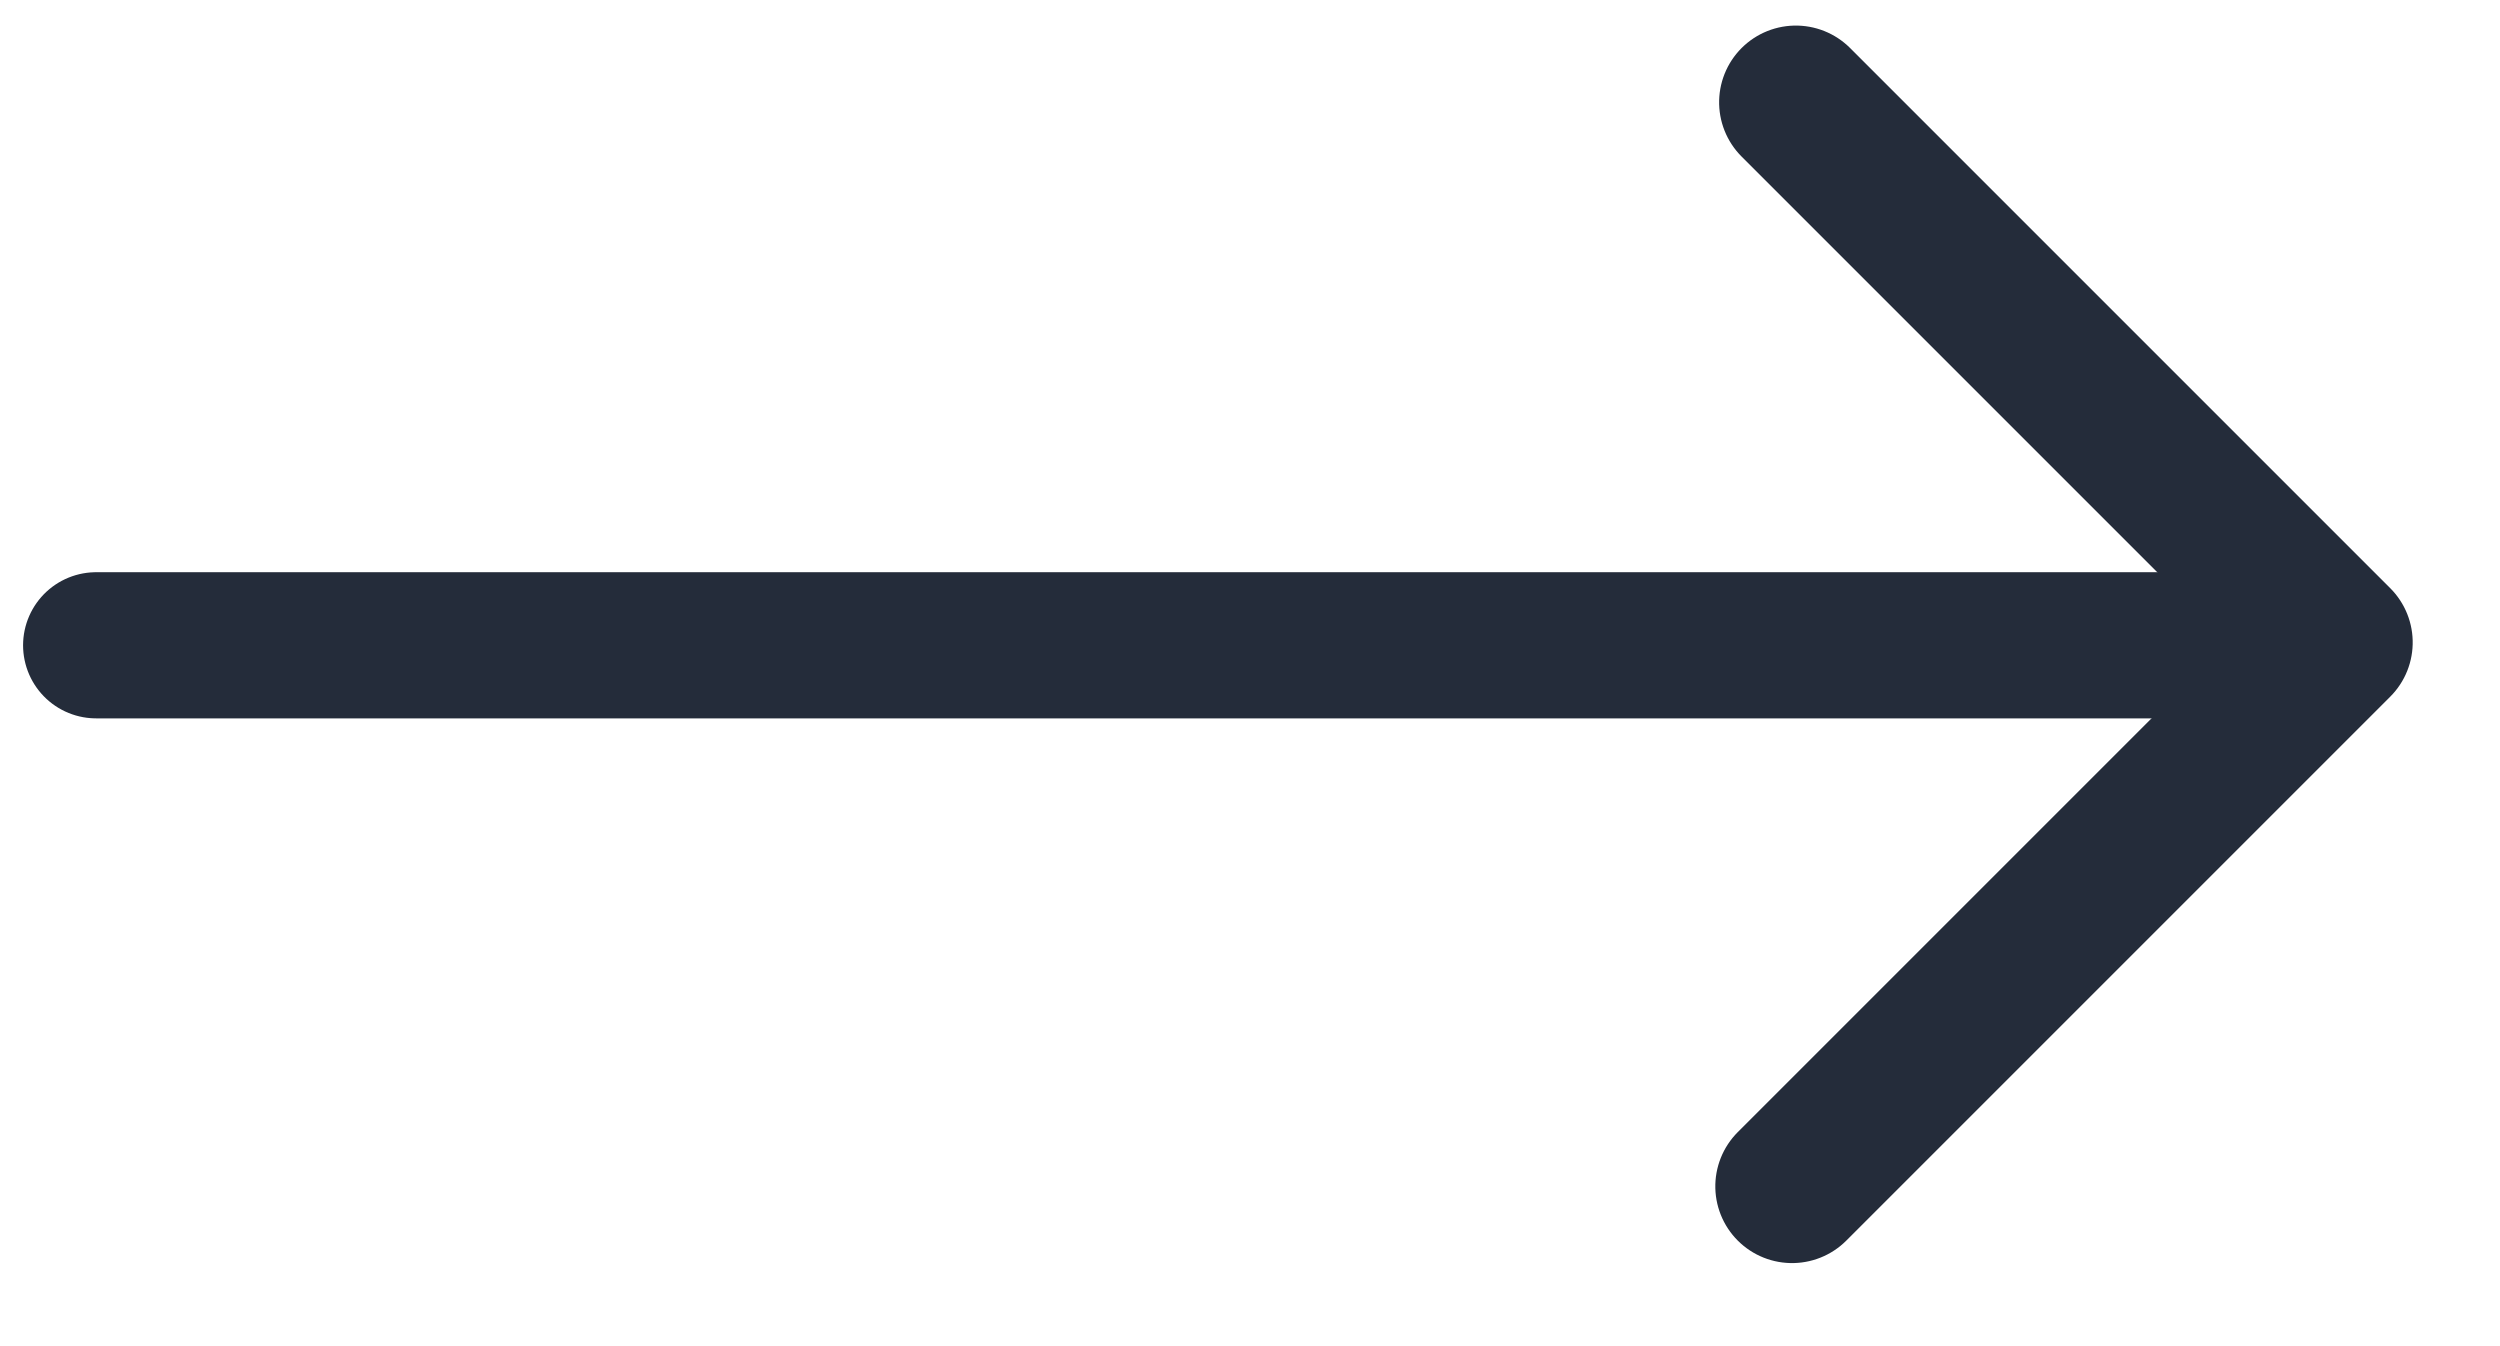
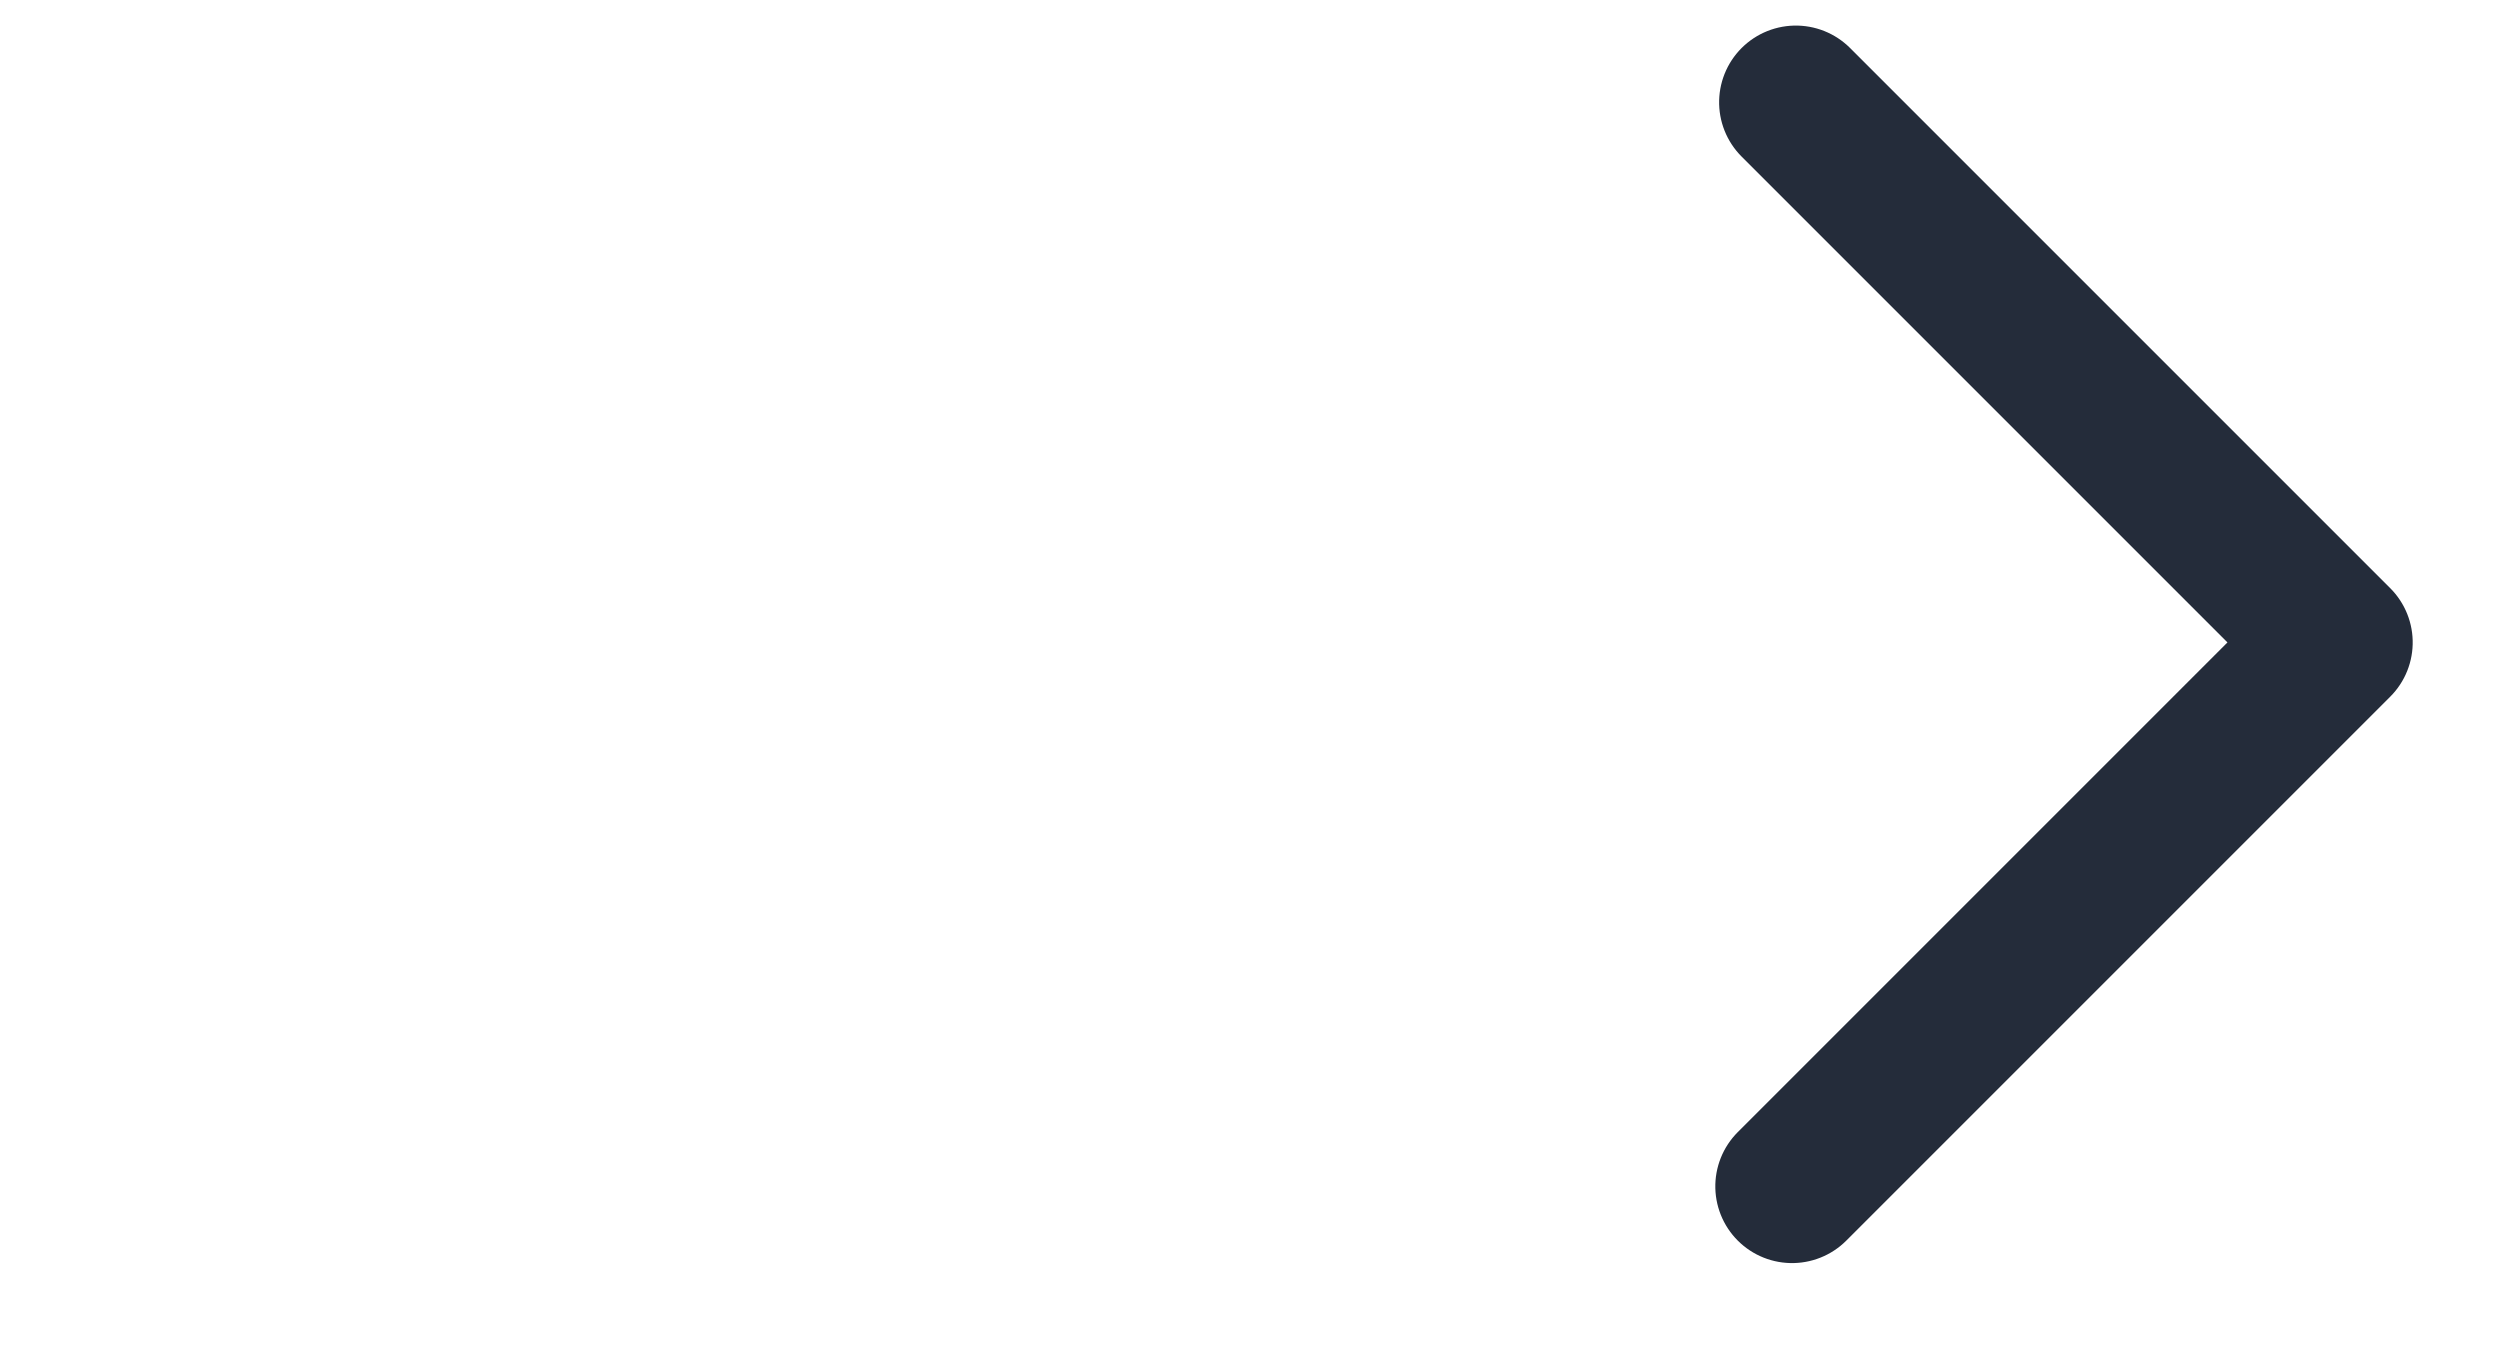
<svg xmlns="http://www.w3.org/2000/svg" width="26px" height="14px" viewBox="0 0 26 14" version="1.1">
  <title>Group 5 Copy 2</title>
  <desc>Created with Sketch.</desc>
  <defs />
  <g id="Page-3" stroke="none" stroke-width="1" fill="none" fill-rule="evenodd" stroke-linecap="round">
    <g id="Blue" transform="translate(-583, -1467)" stroke="#242C3A">
      <g id="Group-27" transform="translate(135, 1438)">
        <g id="Group-28">
          <g id="Group-5-Copy-2" transform="translate(449, 30)">
-             <path d="M0,5.711 L22.548,5.711" id="Path-12" stroke-width="1.52" />
            <polyline id="Rectangle-18" stroke-width="1.596" stroke-linejoin="round" transform="translate(17.657, 5.701) rotate(-45) translate(-17.657, -5.701) " points="21.657 1.729 21.657 9.673 13.657 9.673" />
          </g>
        </g>
      </g>
    </g>
  </g>
</svg>